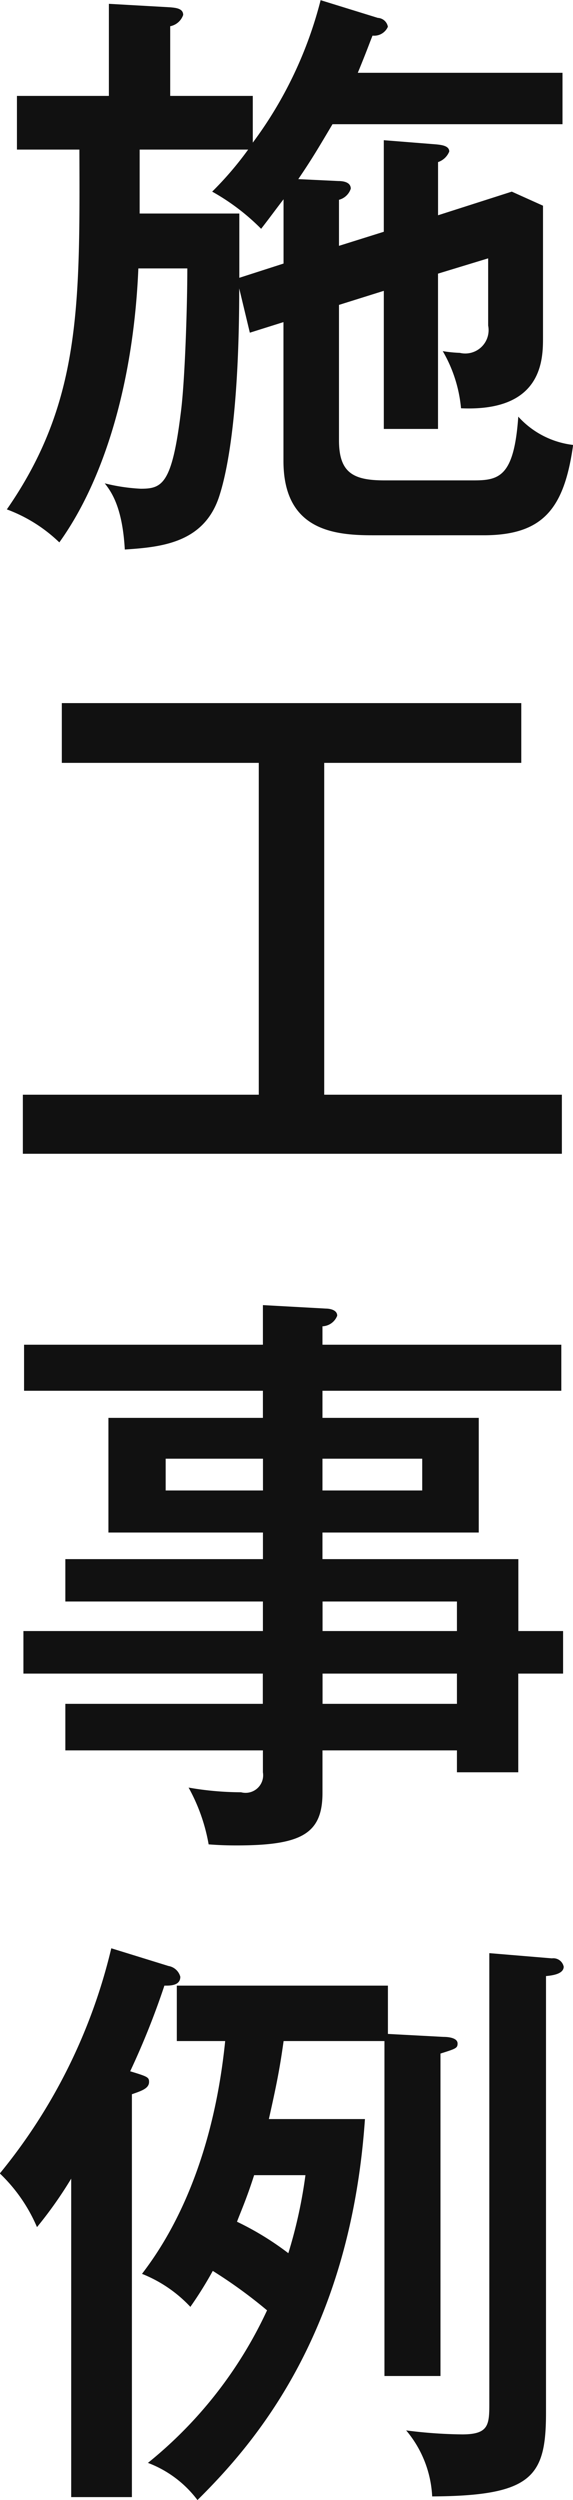
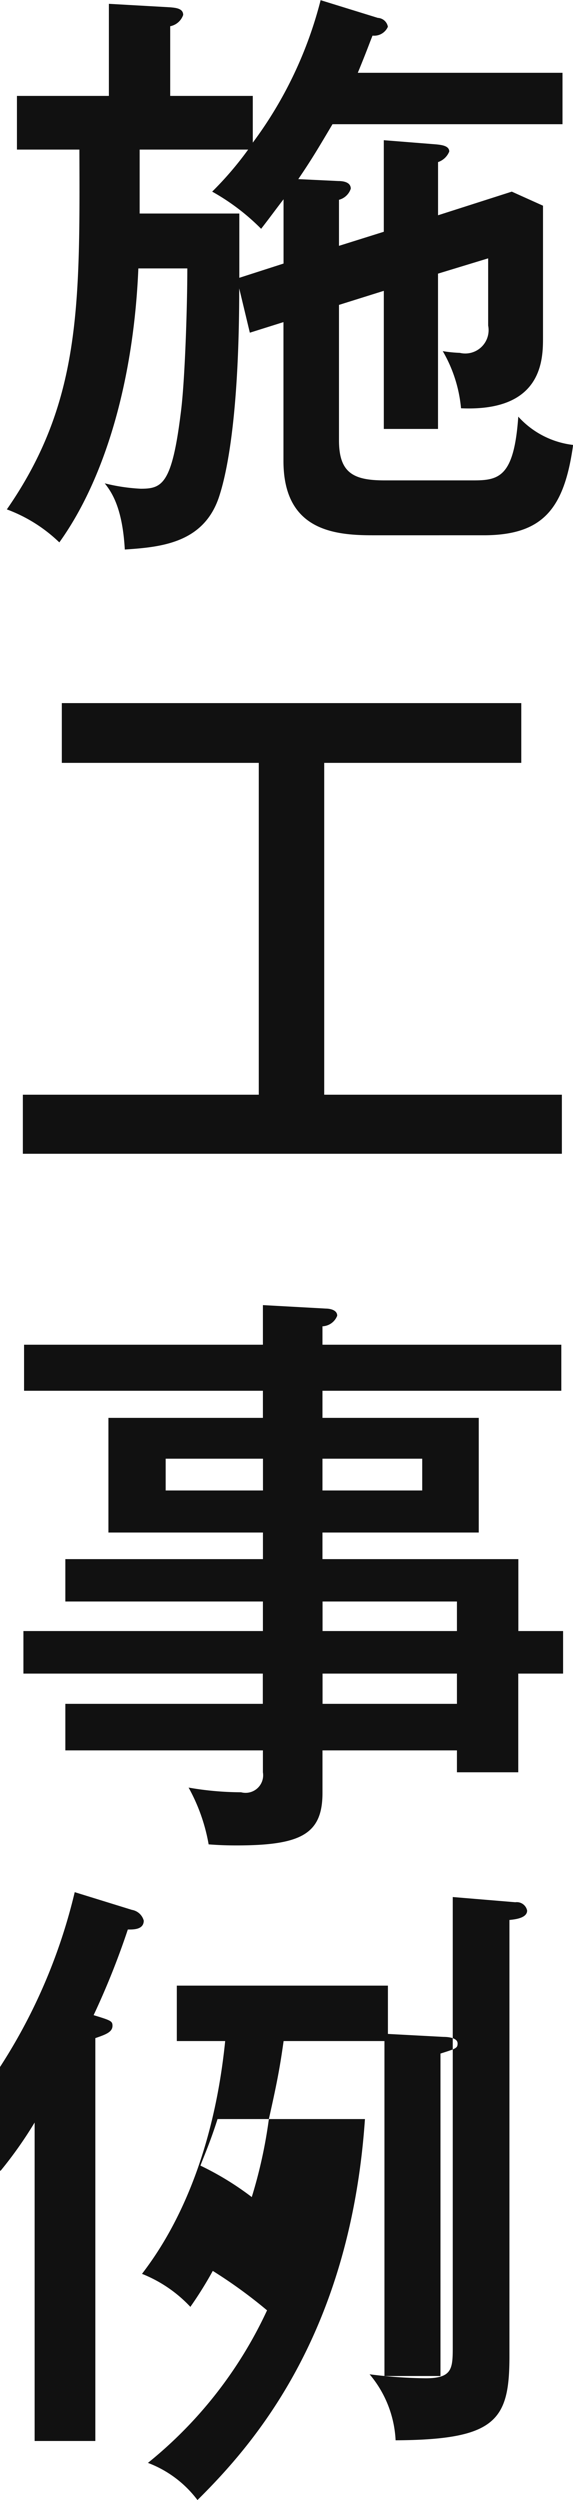
<svg xmlns="http://www.w3.org/2000/svg" width="33.031" height="143.9" viewBox="0 0 33.031 143.9">
  <defs>
    <style>
      .cls-1 {
        fill: #111;
        fill-rule: evenodd;
      }
    </style>
  </defs>
-   <path id="heading-works01.svg" class="cls-1" d="M90.791,1837.37v-2.65a0.976,0.976,0,0,0,.68-0.64c0-.41-0.51-0.44-0.714-0.44l-2.312-.11c0.782-1.15,1.122-1.73,1.972-3.16h13.259v-2.96h-11.8c0.544-1.32.68-1.73,0.85-2.14a0.859,0.859,0,0,0,.884-0.51,0.618,0.618,0,0,0-.578-0.51l-3.3-1.02a23.349,23.349,0,0,1-3.91,8.2v-2.69h-4.76v-4.01a0.992,0.992,0,0,0,.748-0.65c0-.37-0.408-0.41-0.748-0.44l-3.536-.2v5.3h-5.3v3.09h3.6c0.034,9.05.068,14.59-4.182,20.71a8.7,8.7,0,0,1,3.026,1.9c2.618-3.64,4.284-9.28,4.556-15.77h2.822c0,2.14-.136,6.49-0.374,8.29-0.51,4.15-1.088,4.39-2.312,4.39a10.611,10.611,0,0,1-2.074-.31c0.374,0.48,1.02,1.36,1.156,3.81,2.108-.14,4.624-0.37,5.474-3.16,0.476-1.5,1.122-4.9,1.122-11.87l0.612,2.55,1.938-.61v7.99c0,3.98,2.89,4.28,5.134,4.28H99.12c3.434,0,4.658-1.53,5.168-5.2a5.048,5.048,0,0,1-3.162-1.63c-0.238,3.43-1.088,3.67-2.55,3.67H93.409c-1.8,0-2.618-.44-2.618-2.31v-7.79l2.584-.81v7.95H96.5v-8.94l2.89-.88v3.87a1.345,1.345,0,0,1-1.632,1.57,7.444,7.444,0,0,1-.986-0.1,7.967,7.967,0,0,1,1.054,3.29c4.726,0.21,4.726-2.85,4.726-4.08v-7.58l-1.8-.81-4.25,1.36v-3.06a1.062,1.062,0,0,0,.646-0.61c0-.34-0.476-0.38-0.748-0.41l-3.026-.24v5.27Zm-5.745,1.84v-3.7H79.3v-3.68h6.255a19.362,19.362,0,0,1-2.074,2.42,12.662,12.662,0,0,1,2.822,2.14c0.476-.61.748-0.99,1.292-1.7v3.7Zm4.9,27.92H101.3v-3.44H74.813v3.44H86.167v19.1h-13.6v3.4h31.073v-3.4h-13.7v-19.1Zm11.185,49.97v-4.14H89.839v-1.53h9.009v-6.6H89.839v-1.56h13.769v-2.65H89.839v-1.06a0.953,0.953,0,0,0,.85-0.61c0-.37-0.51-0.41-0.646-0.41l-3.638-.2v2.28H72.637v2.65H86.405v1.56H77.5v6.6h8.907v1.53H75.017v2.44H86.405v1.7H72.6v2.45h13.8v1.74H75.017v2.68H86.405v1.26a1.013,1.013,0,0,1-1.258,1.15,17.667,17.667,0,0,1-3.026-.27,10.459,10.459,0,0,1,1.156,3.27c0.442,0.03.85,0.06,1.6,0.06,3.706,0,4.963-.64,4.963-3.02v-2.45H97.59v1.26h3.536v-5.68h2.584v-2.45h-2.584Zm-11.287,4.19v-1.74H97.59v1.74H89.839Zm0-4.19v-1.7H97.59v1.7H89.839Zm5.745-9.92v1.83H89.839v-1.83h5.745ZM80.8,1909.01v-1.83h5.609v1.83H80.8Zm5.949,36.18c0.476-2.11.646-3.03,0.85-4.49h5.813v19.28h3.23v-18.56c0.884-.28.986-0.31,0.986-0.58,0-.34-0.578-0.38-0.816-0.38l-3.2-.17v-2.78H81.442v3.19H84.23c-0.816,8.06-3.842,12.14-4.794,13.4a7.716,7.716,0,0,1,2.788,1.9,22.135,22.135,0,0,0,1.292-2.07,27.668,27.668,0,0,1,3.128,2.27,24.531,24.531,0,0,1-6.867,8.78,6.39,6.39,0,0,1,2.856,2.14c3.264-3.23,8.805-9.56,9.655-21.93H86.745Zm2.108,3.23a27.584,27.584,0,0,1-.986,4.49,16.9,16.9,0,0,0-2.958-1.81c0.17-.47.544-1.29,0.986-2.68h2.958Zm-10-4.66c0.578-.2.986-0.34,0.986-0.71,0-.27-0.1-0.31-1.088-0.61a45.071,45.071,0,0,0,1.972-4.93c0.272,0,.918.03,0.918-0.51a0.852,0.852,0,0,0-.68-0.62l-3.3-1.02a32.13,32.13,0,0,1-6.425,12.96,9.316,9.316,0,0,1,2.142,3.09,23.548,23.548,0,0,0,1.972-2.79v18.33h3.5v-23.19Zm20.6-8.12v25.83c0,1.3,0,1.87-1.564,1.87a26.974,26.974,0,0,1-3.23-.23,6.37,6.37,0,0,1,1.5,3.8c5.78-.03,6.562-1.15,6.562-4.82v-25.13c0.306-.03,1.02-0.1,1.02-0.54a0.608,0.608,0,0,0-.68-0.48Z" transform="translate(-71.25 -1823.22)" />
+   <path id="heading-works01.svg" class="cls-1" d="M90.791,1837.37v-2.65a0.976,0.976,0,0,0,.68-0.64c0-.41-0.51-0.44-0.714-0.44l-2.312-.11c0.782-1.15,1.122-1.73,1.972-3.16h13.259v-2.96h-11.8c0.544-1.32.68-1.73,0.85-2.14a0.859,0.859,0,0,0,.884-0.51,0.618,0.618,0,0,0-.578-0.51l-3.3-1.02a23.349,23.349,0,0,1-3.91,8.2v-2.69h-4.76v-4.01a0.992,0.992,0,0,0,.748-0.65c0-.37-0.408-0.41-0.748-0.44l-3.536-.2v5.3h-5.3v3.09h3.6c0.034,9.05.068,14.59-4.182,20.71a8.7,8.7,0,0,1,3.026,1.9c2.618-3.64,4.284-9.28,4.556-15.77h2.822c0,2.14-.136,6.49-0.374,8.29-0.51,4.15-1.088,4.39-2.312,4.39a10.611,10.611,0,0,1-2.074-.31c0.374,0.48,1.02,1.36,1.156,3.81,2.108-.14,4.624-0.37,5.474-3.16,0.476-1.5,1.122-4.9,1.122-11.87l0.612,2.55,1.938-.61v7.99c0,3.98,2.89,4.28,5.134,4.28H99.12c3.434,0,4.658-1.53,5.168-5.2a5.048,5.048,0,0,1-3.162-1.63c-0.238,3.43-1.088,3.67-2.55,3.67H93.409c-1.8,0-2.618-.44-2.618-2.31v-7.79l2.584-.81v7.95H96.5v-8.94l2.89-.88v3.87a1.345,1.345,0,0,1-1.632,1.57,7.444,7.444,0,0,1-.986-0.1,7.967,7.967,0,0,1,1.054,3.29c4.726,0.21,4.726-2.85,4.726-4.08v-7.58l-1.8-.81-4.25,1.36v-3.06a1.062,1.062,0,0,0,.646-0.61c0-.34-0.476-0.38-0.748-0.41l-3.026-.24v5.27Zm-5.745,1.84v-3.7H79.3v-3.68h6.255a19.362,19.362,0,0,1-2.074,2.42,12.662,12.662,0,0,1,2.822,2.14c0.476-.61.748-0.99,1.292-1.7v3.7Zm4.9,27.92H101.3v-3.44H74.813v3.44H86.167v19.1h-13.6v3.4h31.073v-3.4h-13.7v-19.1Zm11.185,49.97v-4.14H89.839v-1.53h9.009v-6.6H89.839v-1.56h13.769v-2.65H89.839v-1.06a0.953,0.953,0,0,0,.85-0.61c0-.37-0.51-0.41-0.646-0.41l-3.638-.2v2.28H72.637v2.65H86.405v1.56H77.5v6.6h8.907v1.53H75.017v2.44H86.405v1.7H72.6v2.45h13.8v1.74H75.017v2.68H86.405v1.26a1.013,1.013,0,0,1-1.258,1.15,17.667,17.667,0,0,1-3.026-.27,10.459,10.459,0,0,1,1.156,3.27c0.442,0.03.85,0.06,1.6,0.06,3.706,0,4.963-.64,4.963-3.02v-2.45H97.59v1.26h3.536v-5.68h2.584v-2.45h-2.584Zm-11.287,4.19v-1.74H97.59v1.74H89.839Zm0-4.19v-1.7H97.59v1.7H89.839Zm5.745-9.92v1.83H89.839v-1.83h5.745ZM80.8,1909.01v-1.83h5.609v1.83H80.8Zm5.949,36.18c0.476-2.11.646-3.03,0.85-4.49h5.813v19.28h3.23v-18.56c0.884-.28.986-0.31,0.986-0.58,0-.34-0.578-0.38-0.816-0.38l-3.2-.17v-2.78H81.442v3.19H84.23c-0.816,8.06-3.842,12.14-4.794,13.4a7.716,7.716,0,0,1,2.788,1.9,22.135,22.135,0,0,0,1.292-2.07,27.668,27.668,0,0,1,3.128,2.27,24.531,24.531,0,0,1-6.867,8.78,6.39,6.39,0,0,1,2.856,2.14c3.264-3.23,8.805-9.56,9.655-21.93H86.745Za27.584,27.584,0,0,1-.986,4.49,16.9,16.9,0,0,0-2.958-1.81c0.17-.47.544-1.29,0.986-2.68h2.958Zm-10-4.66c0.578-.2.986-0.34,0.986-0.71,0-.27-0.1-0.31-1.088-0.61a45.071,45.071,0,0,0,1.972-4.93c0.272,0,.918.03,0.918-0.51a0.852,0.852,0,0,0-.68-0.62l-3.3-1.02a32.13,32.13,0,0,1-6.425,12.96,9.316,9.316,0,0,1,2.142,3.09,23.548,23.548,0,0,0,1.972-2.79v18.33h3.5v-23.19Zm20.6-8.12v25.83c0,1.3,0,1.87-1.564,1.87a26.974,26.974,0,0,1-3.23-.23,6.37,6.37,0,0,1,1.5,3.8c5.78-.03,6.562-1.15,6.562-4.82v-25.13c0.306-.03,1.02-0.1,1.02-0.54a0.608,0.608,0,0,0-.68-0.48Z" transform="translate(-71.25 -1823.22)" />
</svg>